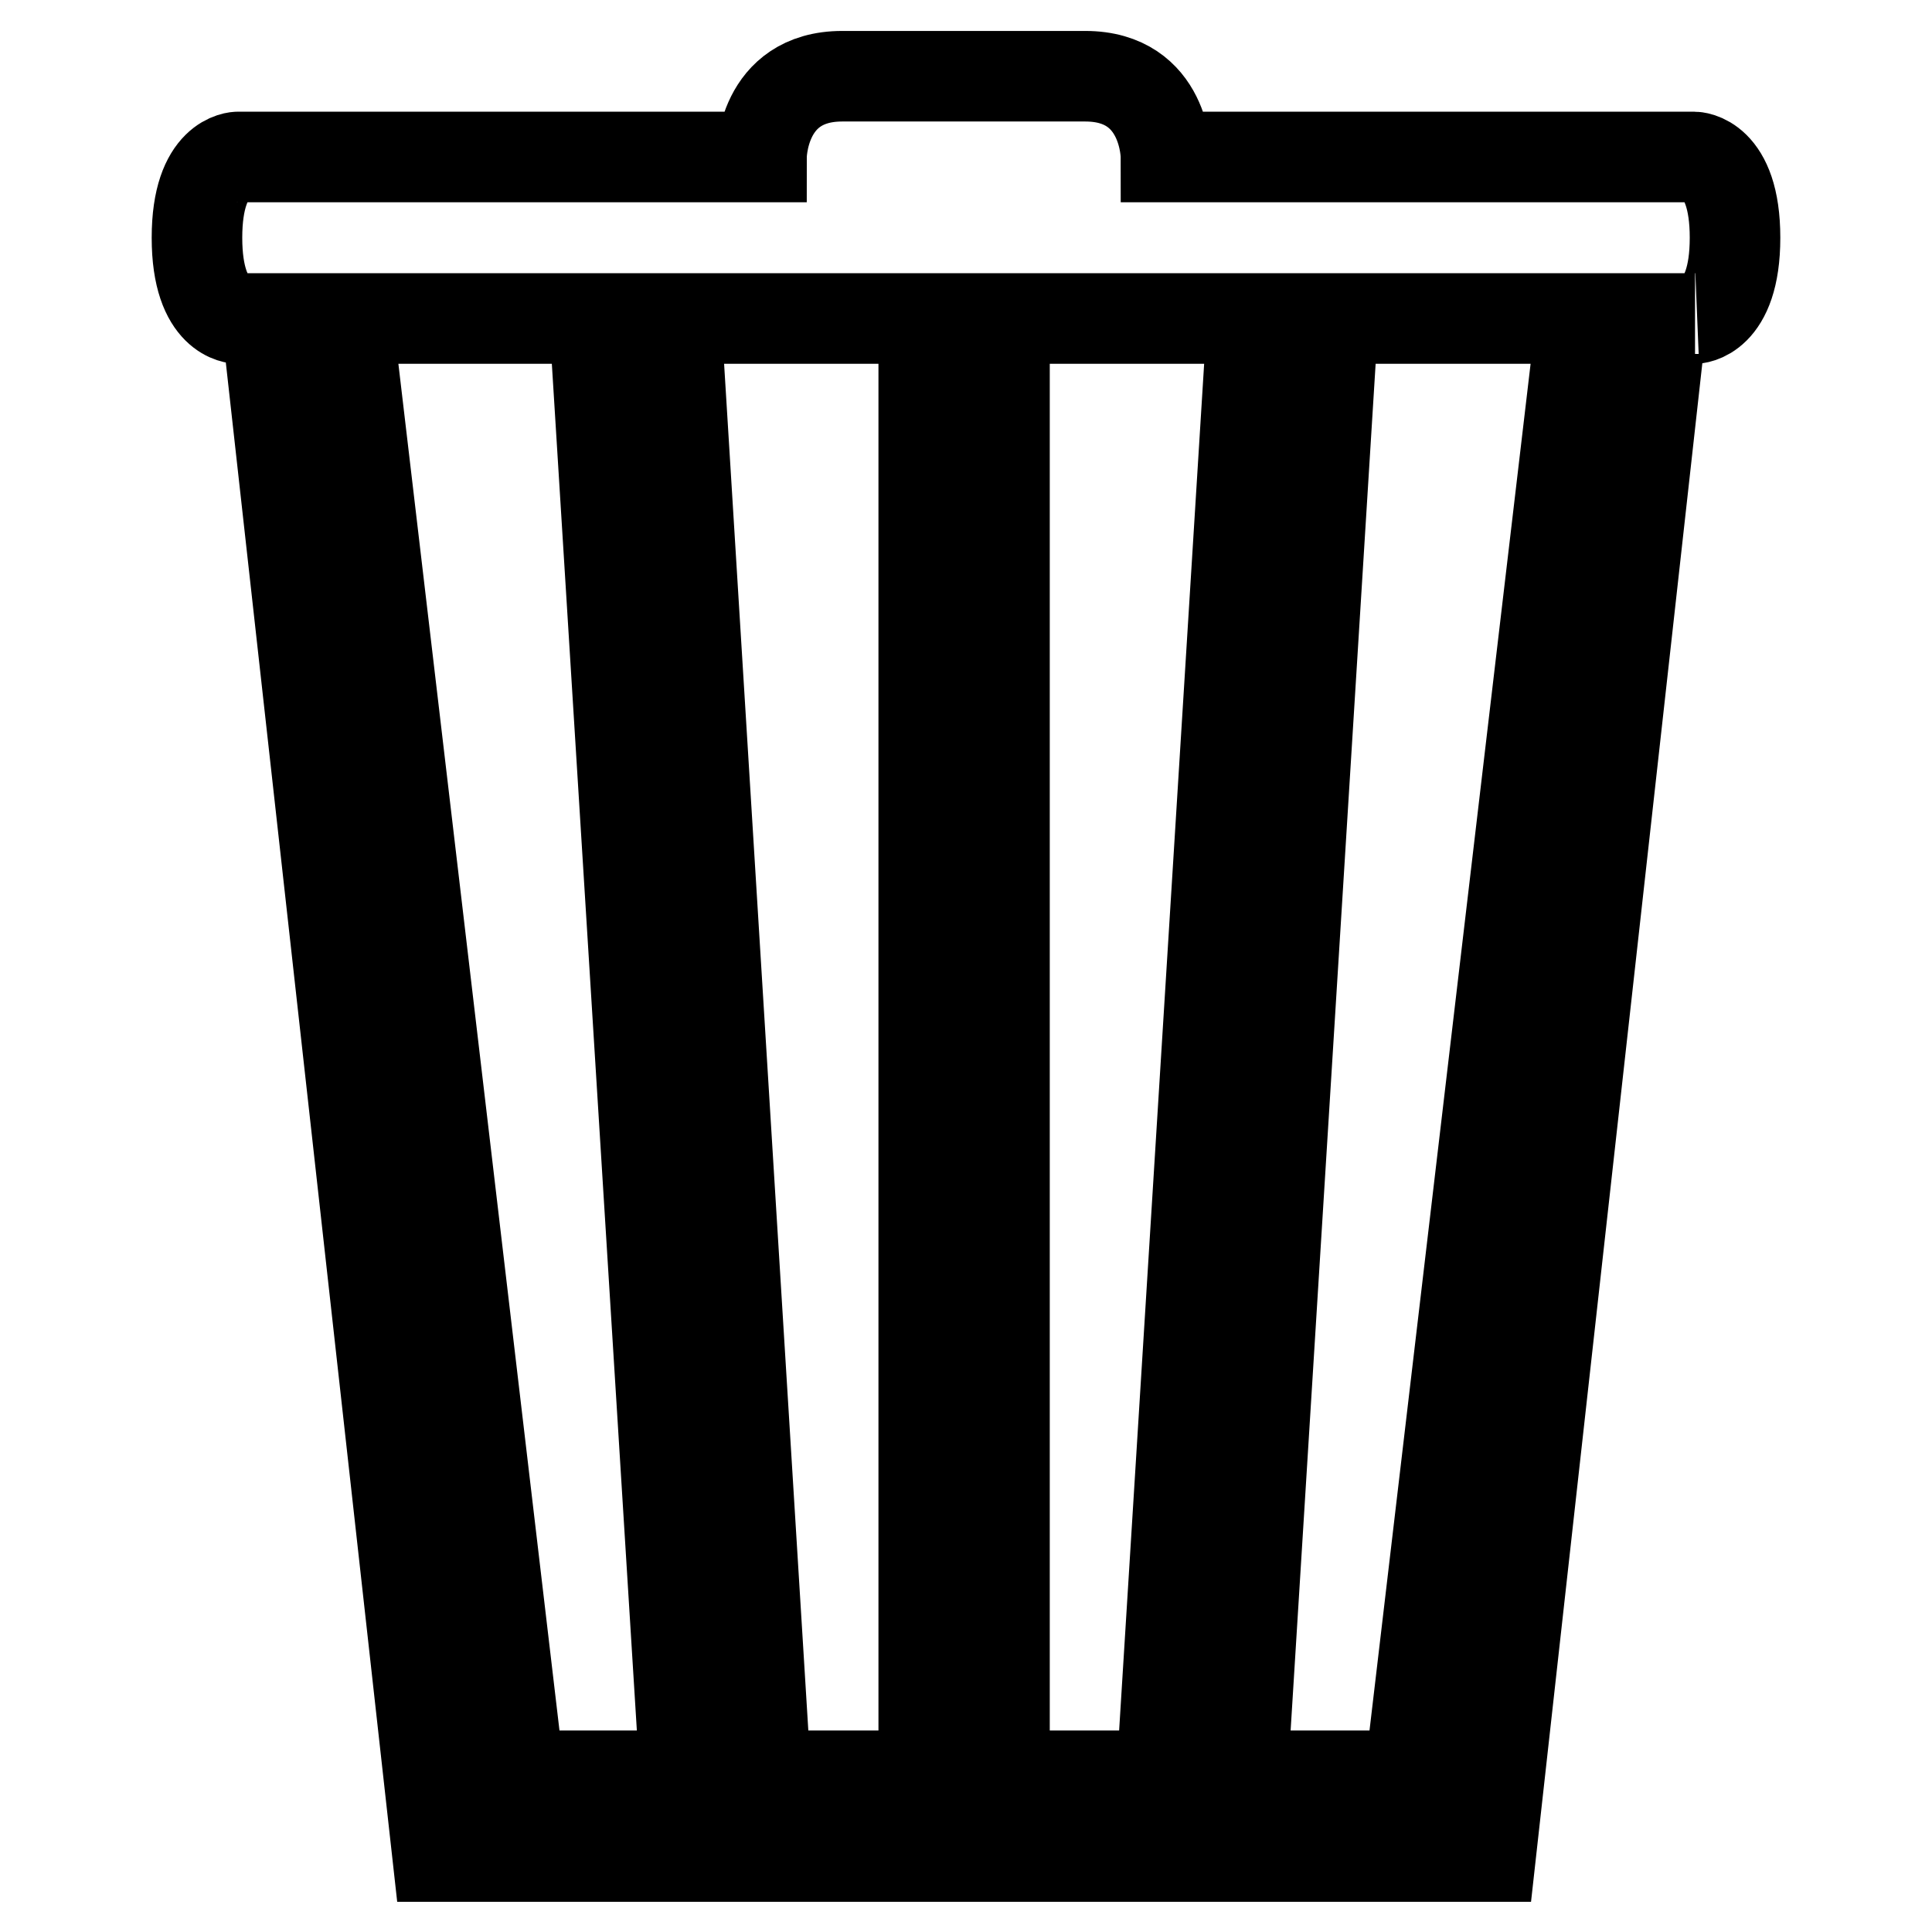
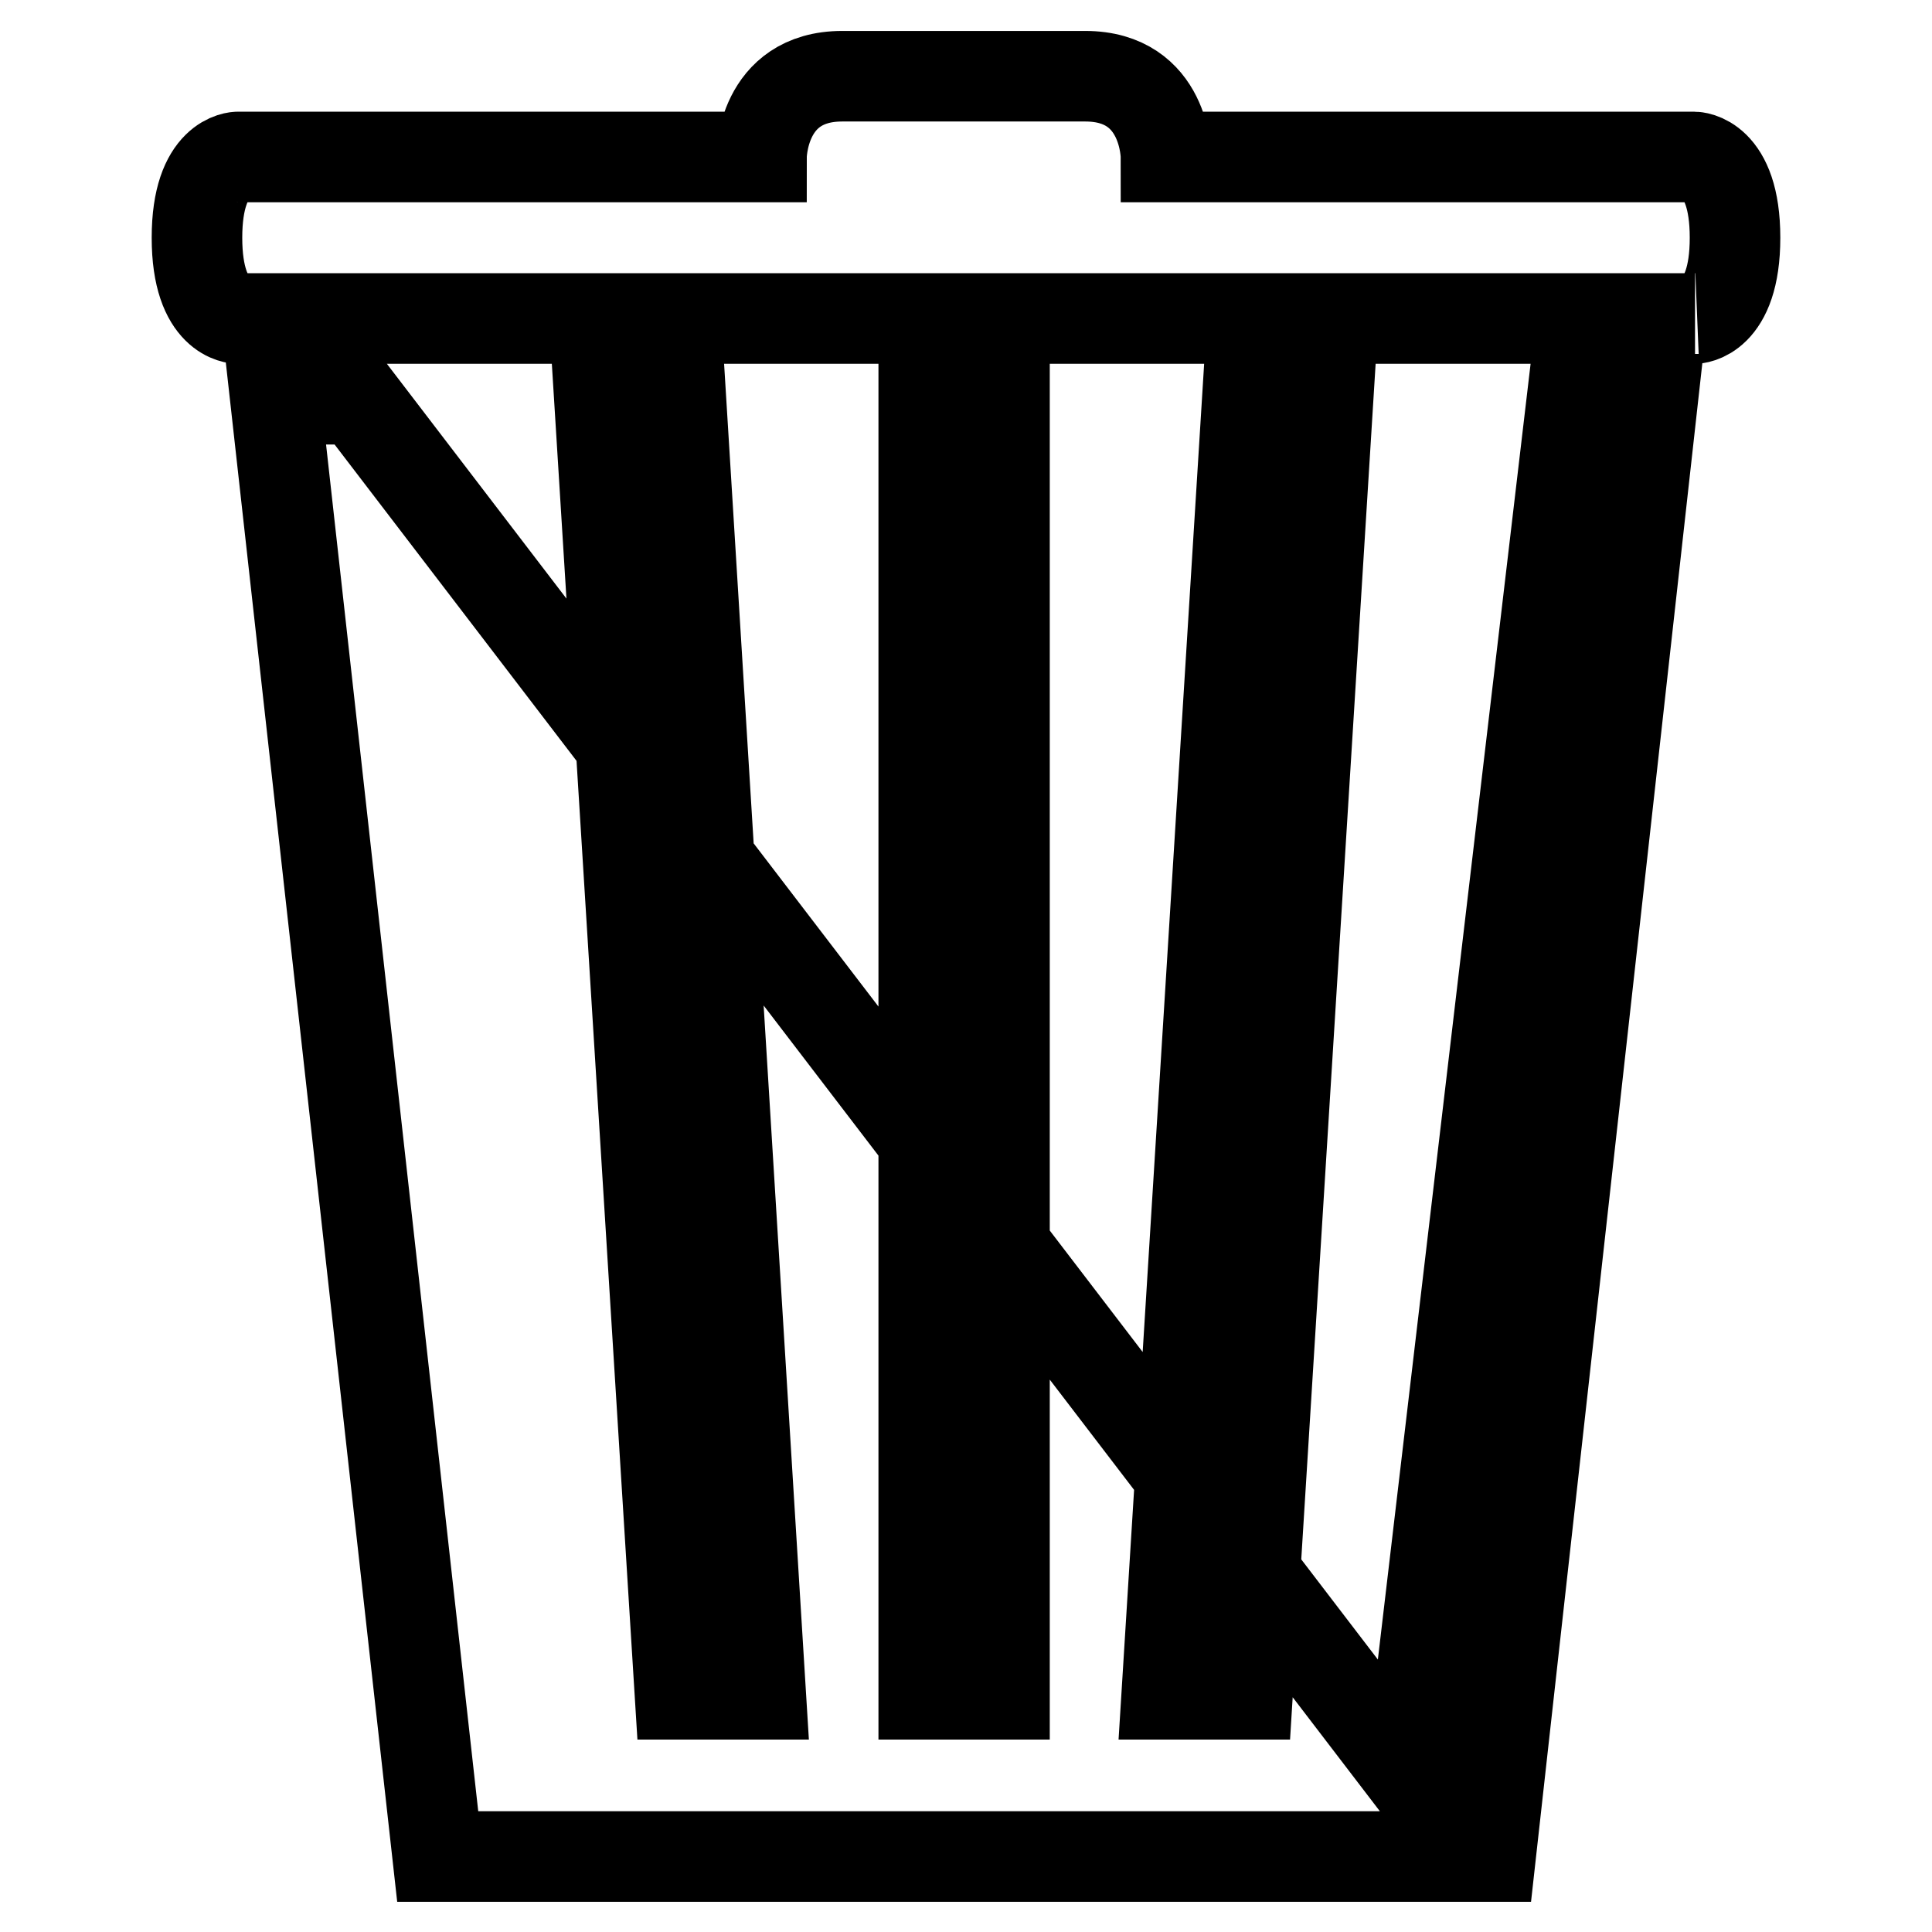
<svg xmlns="http://www.w3.org/2000/svg" version="1.1" x="0px" y="0px" viewBox="0 0 256 256" enable-background="new 0 0 256 256" xml:space="preserve">
  <g>
-     <path stroke-width="12" fill-opacity="0" stroke="#000000" d="M122.4,52.5h10.7v172h-10.7V52.5L122.4,52.5z M90.2,52.5H79.4l10.7,172h10.7L90.2,52.5z M47.3,52.9H36.5 L58,246h139.5l21.5-193.1h-10.7l-21.5,182.4h-118L47.3,52.9z M165.3,52.5l-10.7,172h10.7l10.7-172H165.3z M229.9,31.5 c0-10.7-5.4-10.7-5.4-10.7h-70c0,0,0-10.7-10.7-10.7h-32.2c-10.7,0-10.7,10.7-10.7,10.7H31.5c0,0-5.4,0-5.4,10.7 c0,10.7,5.4,10.7,5.4,10.7h193.1C224.5,42.2,229.9,42.2,229.9,31.5z" />
+     <path stroke-width="12" fill-opacity="0" stroke="#000000" d="M122.4,52.5h10.7v172h-10.7V52.5L122.4,52.5z M90.2,52.5H79.4l10.7,172h10.7L90.2,52.5z M47.3,52.9H36.5 L58,246h139.5l21.5-193.1h-10.7l-21.5,182.4L47.3,52.9z M165.3,52.5l-10.7,172h10.7l10.7-172H165.3z M229.9,31.5 c0-10.7-5.4-10.7-5.4-10.7h-70c0,0,0-10.7-10.7-10.7h-32.2c-10.7,0-10.7,10.7-10.7,10.7H31.5c0,0-5.4,0-5.4,10.7 c0,10.7,5.4,10.7,5.4,10.7h193.1C224.5,42.2,229.9,42.2,229.9,31.5z" />
  </g>
</svg>